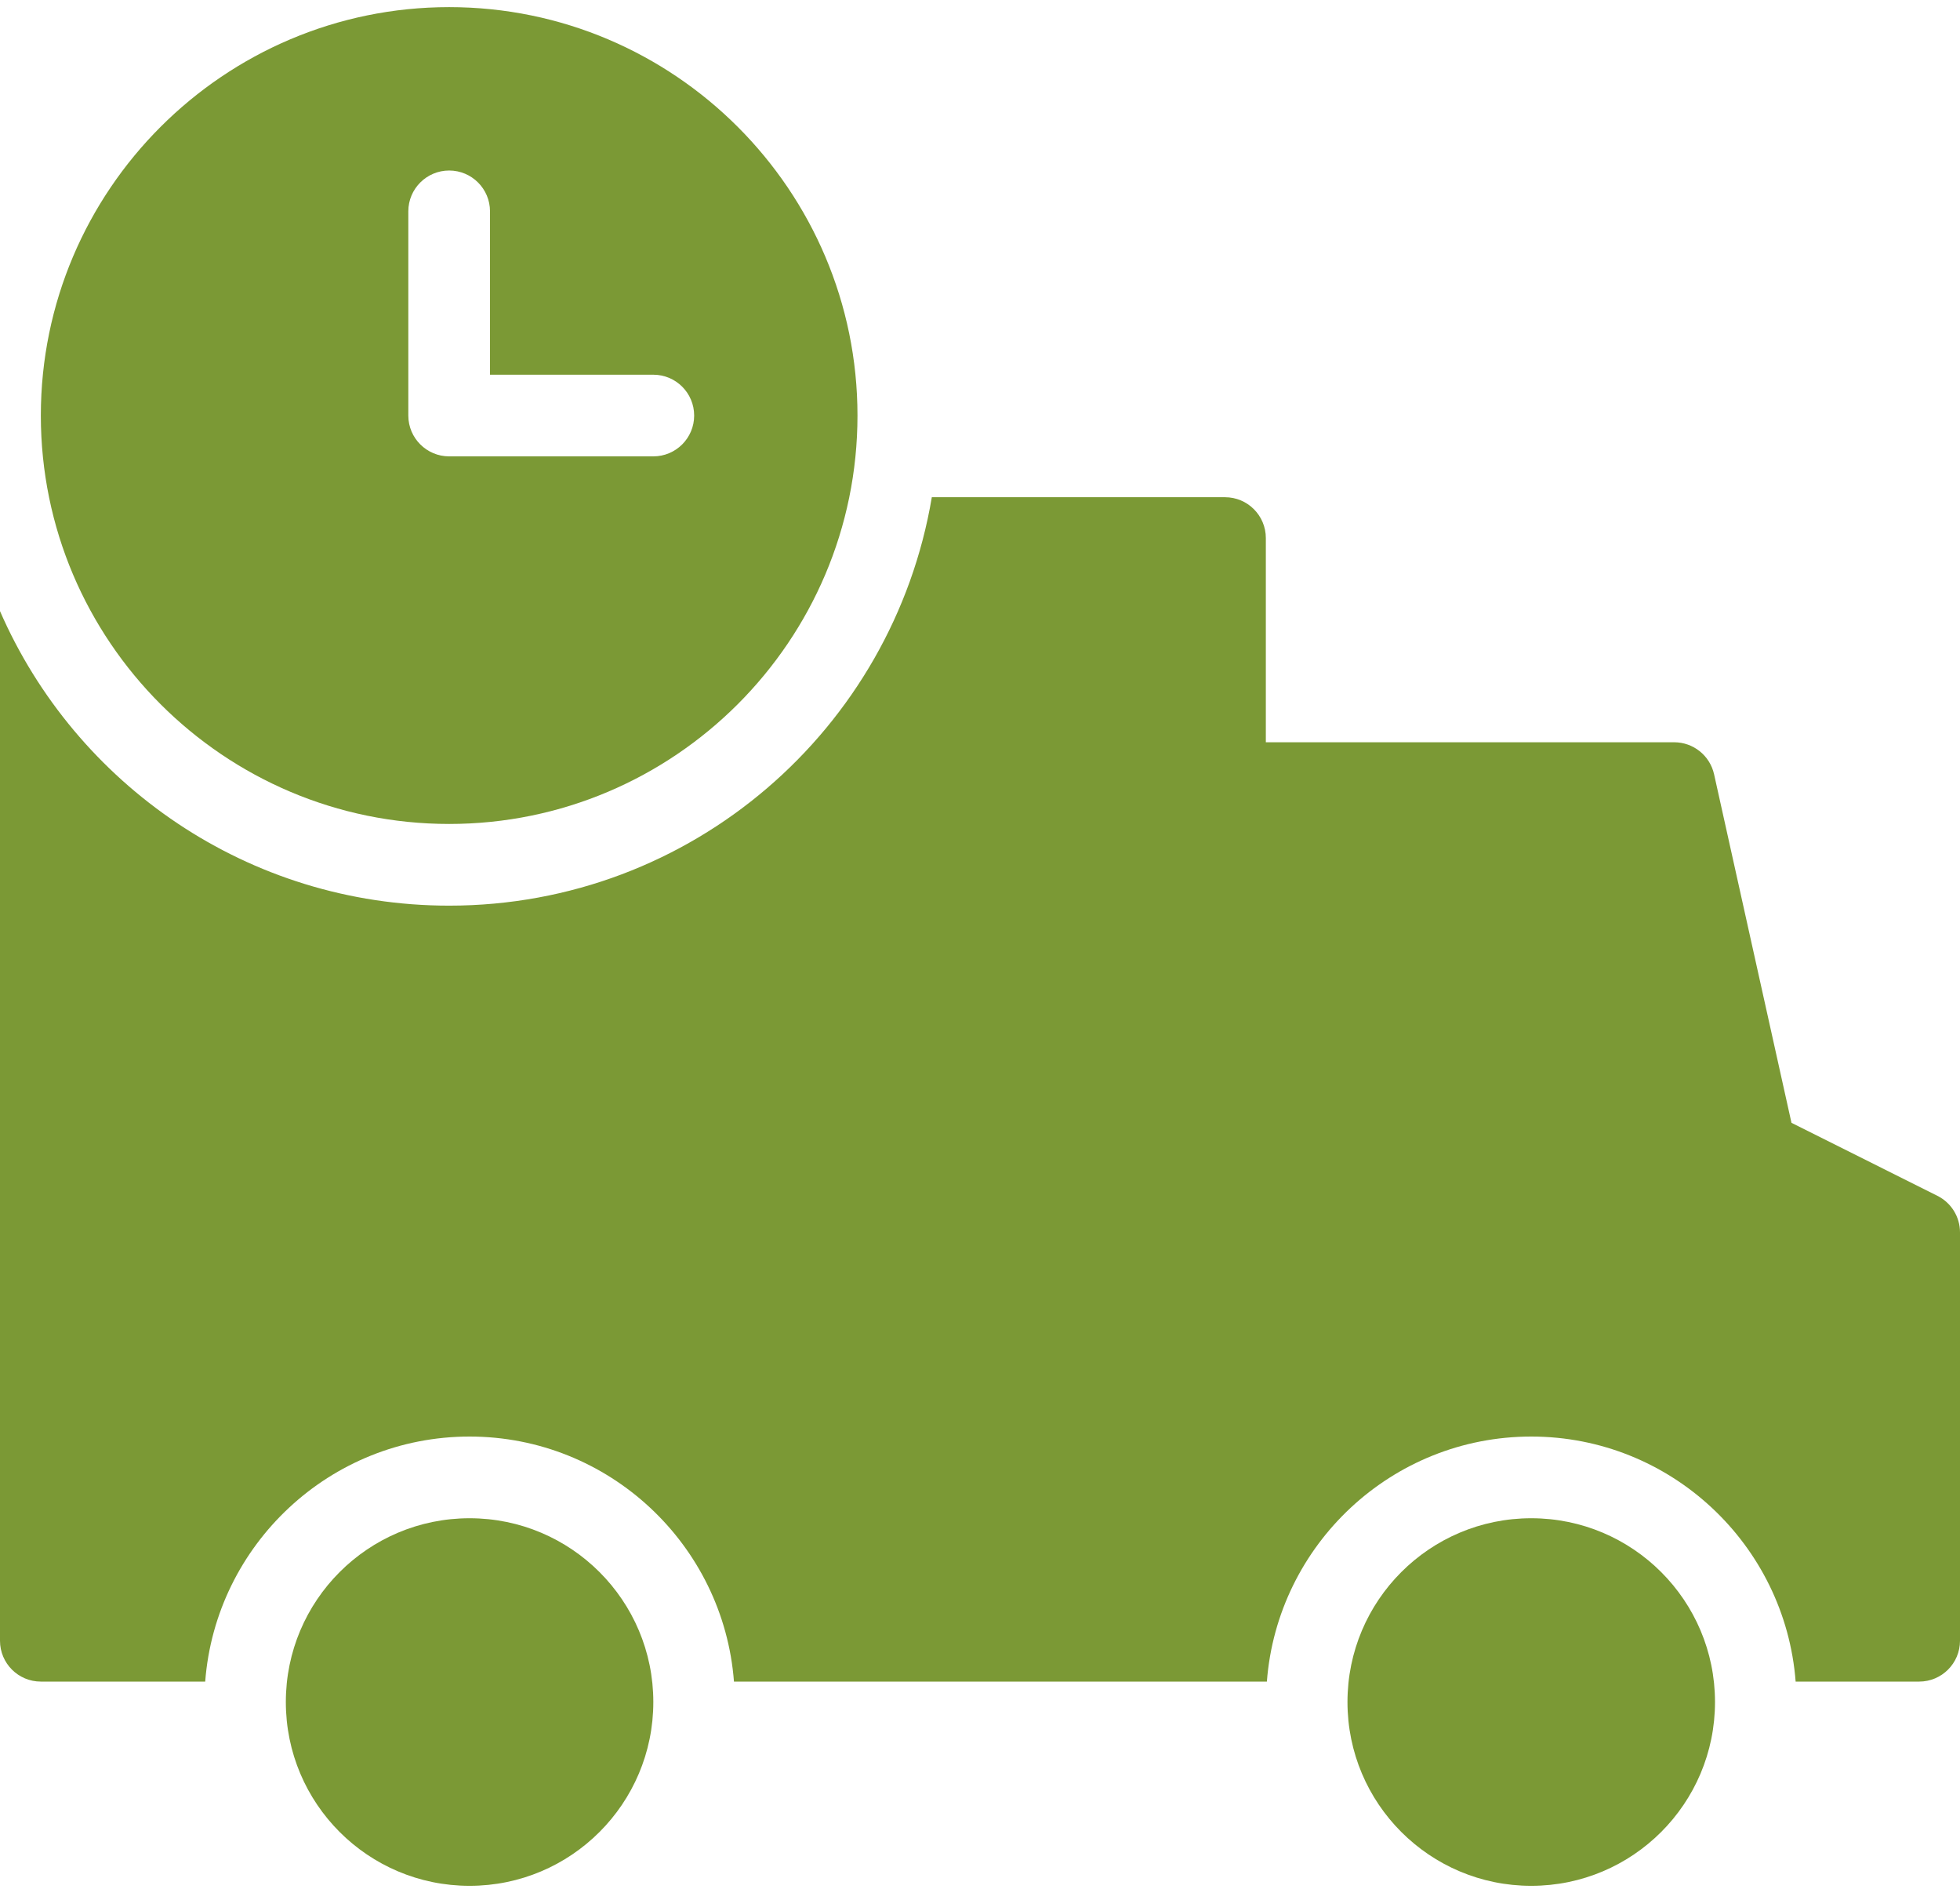
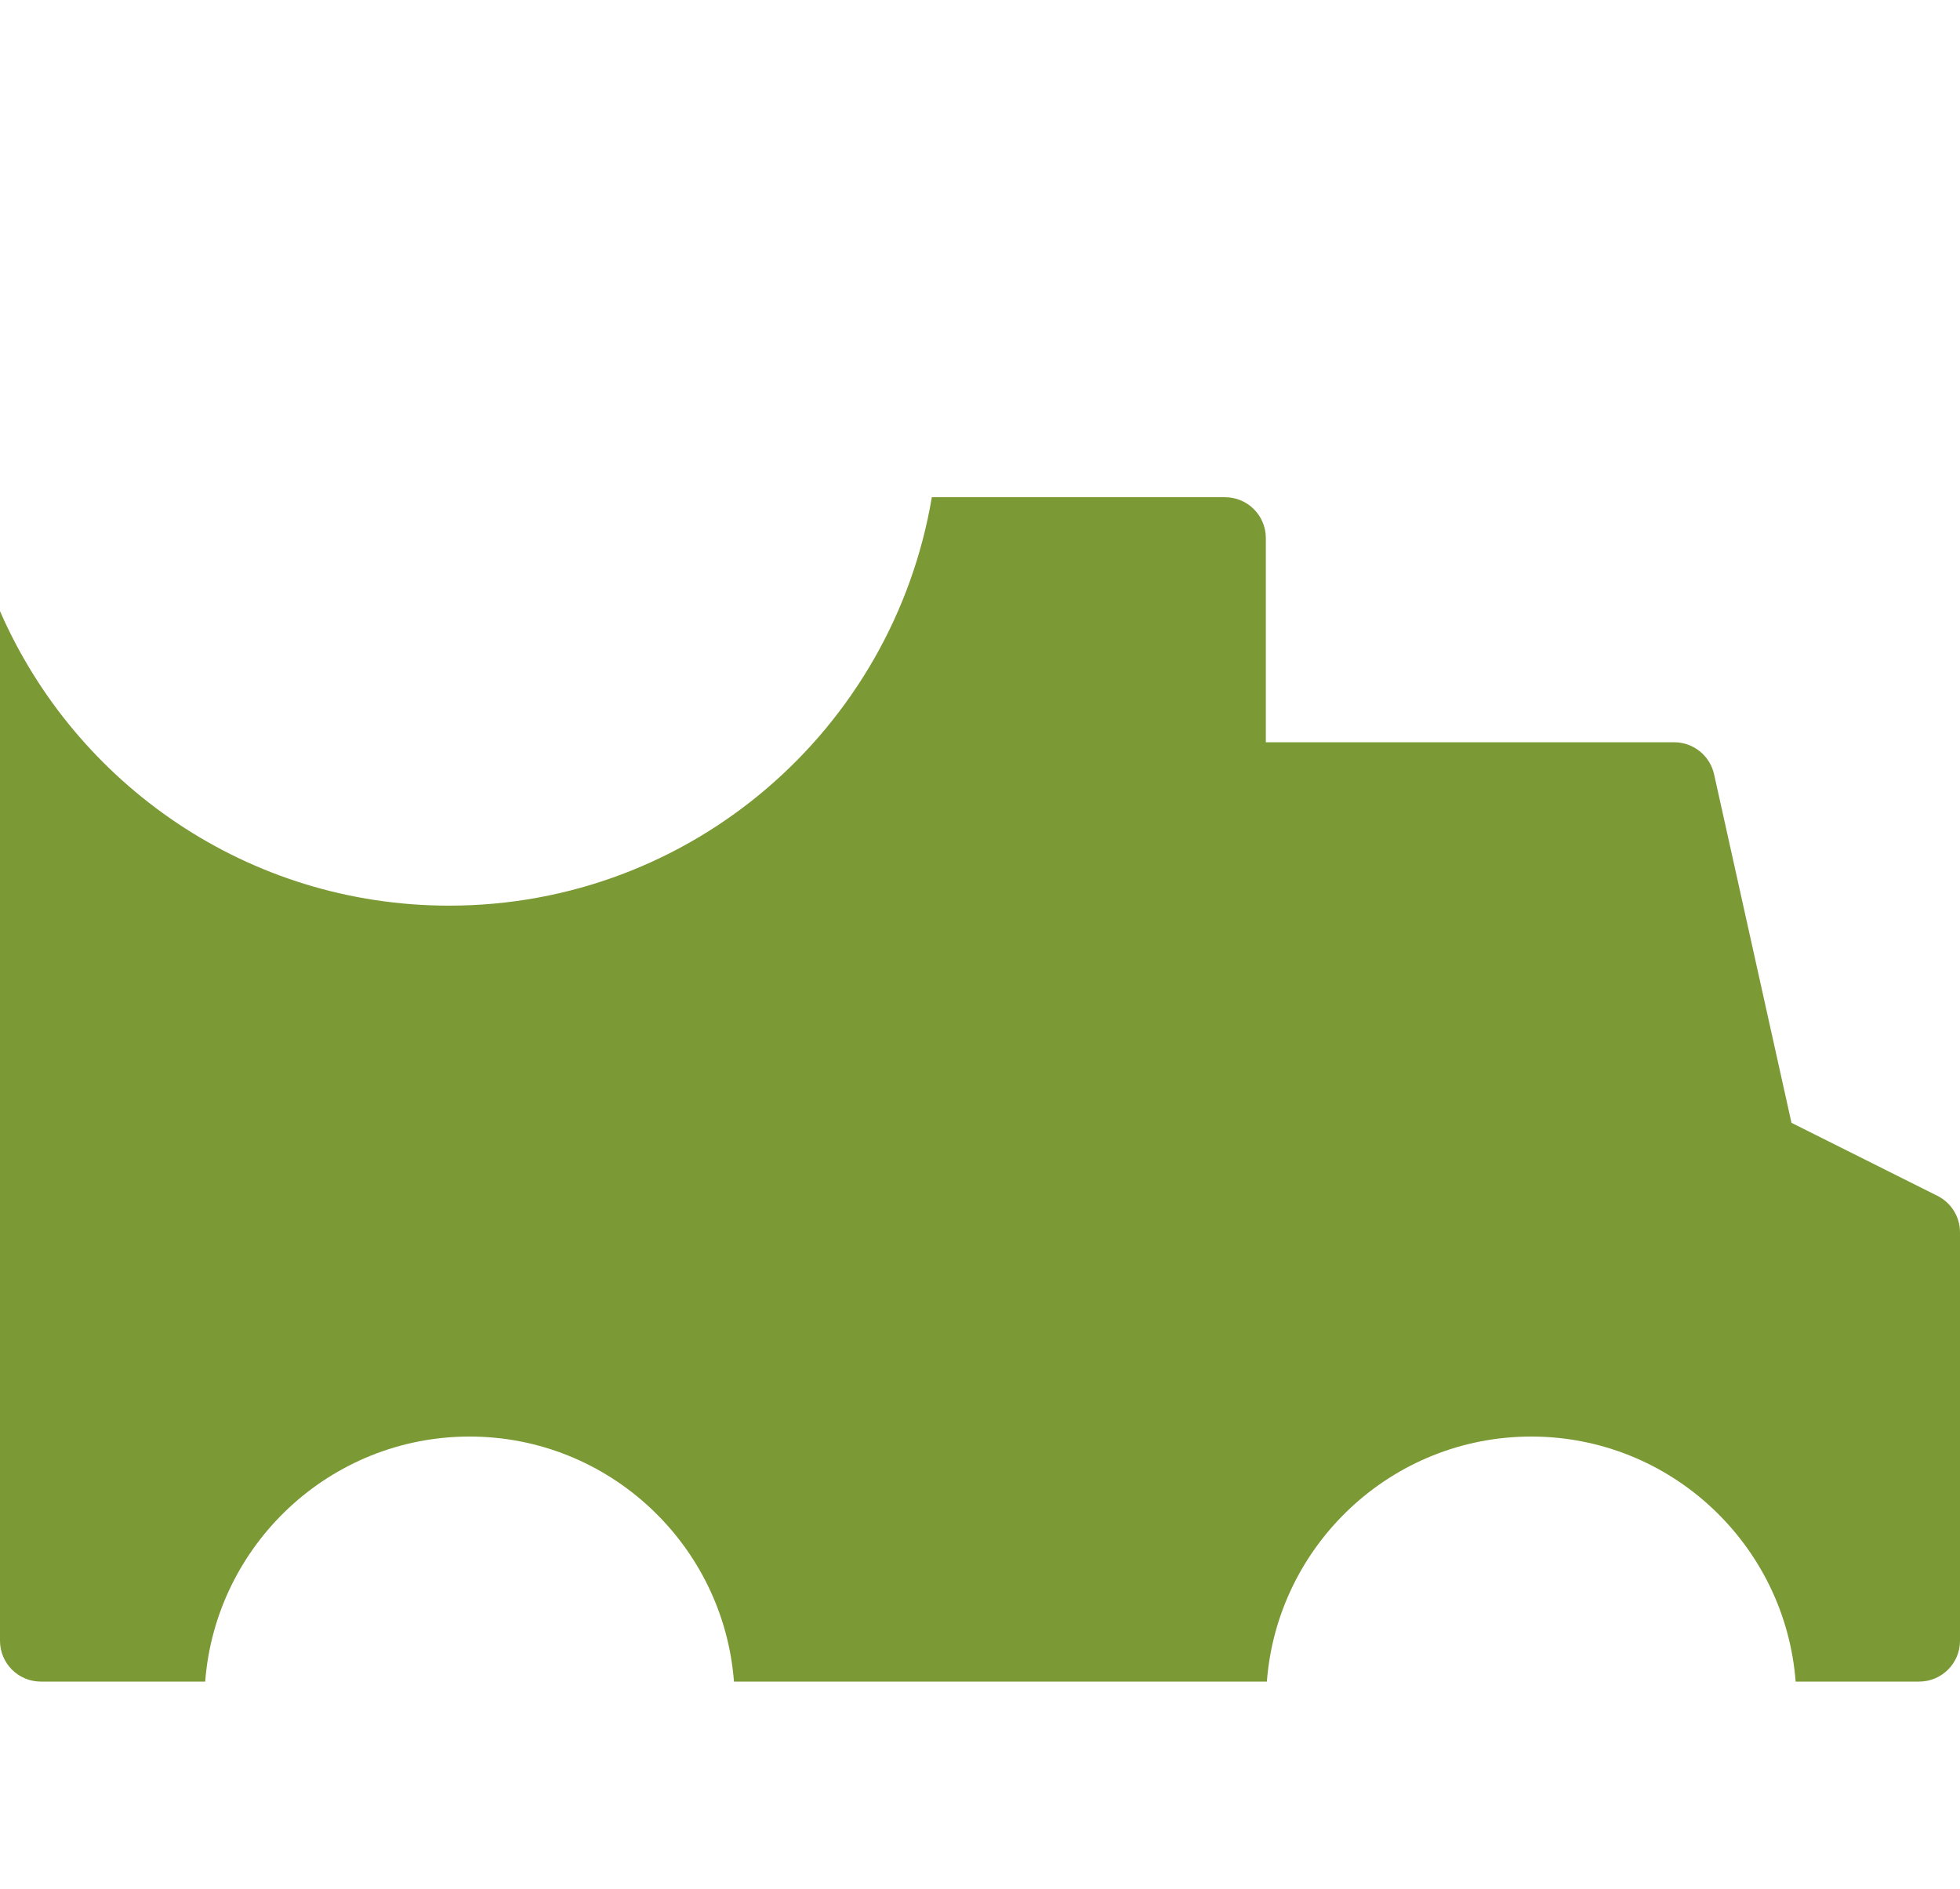
<svg xmlns="http://www.w3.org/2000/svg" width="55" height="53" viewBox="0 0 55 53" fill="none">
-   <path d="M13.177 52.909C16.025 52.909 18.333 50.6 18.333 47.752C18.333 44.905 16.025 42.596 13.177 42.596C10.329 42.596 8.021 44.905 8.021 47.752C8.021 50.6 10.329 52.909 13.177 52.909Z" fill="#7B9935" />
-   <path d="M42.969 52.909C45.816 52.909 48.125 50.6 48.125 47.752C48.125 44.905 45.816 42.596 42.969 42.596C40.121 42.596 37.812 44.905 37.812 47.752C37.812 50.6 40.121 52.909 42.969 52.909Z" fill="#7B9935" />
  <path d="M54.366 33.55L50.271 31.502L48.099 21.722C47.982 21.199 47.517 20.825 46.979 20.825H35.521V15.096C35.521 14.463 35.008 13.95 34.375 13.95H26.148C25.055 20.451 19.415 25.409 12.604 25.409C6.962 25.409 2.12 22.008 0 17.146V46.033C0 46.666 0.513 47.179 1.146 47.179H5.758C6.052 43.34 9.263 40.304 13.177 40.304C17.091 40.304 20.302 43.34 20.596 47.179H34.375H35.55C35.844 43.34 39.055 40.304 42.969 40.304C46.883 40.304 50.093 43.34 50.388 47.179H53.854C54.487 47.179 55 46.666 55 46.033V34.575C55 34.141 54.755 33.745 54.366 33.55Z" fill="#7B9935" />
-   <path d="M12.604 0.2C6.286 0.2 1.146 5.34 1.146 11.659C1.146 17.977 6.286 23.117 12.604 23.117C18.922 23.117 24.062 17.977 24.062 11.659C24.062 5.34 18.922 0.2 12.604 0.2ZM18.333 12.804H12.604C11.972 12.804 11.458 12.291 11.458 11.659V5.929C11.458 5.297 11.972 4.784 12.604 4.784C13.237 4.784 13.75 5.297 13.75 5.929V10.513H18.333C18.966 10.513 19.479 11.026 19.479 11.659C19.479 12.291 18.966 12.804 18.333 12.804Z" fill="#7B9935" />
</svg>